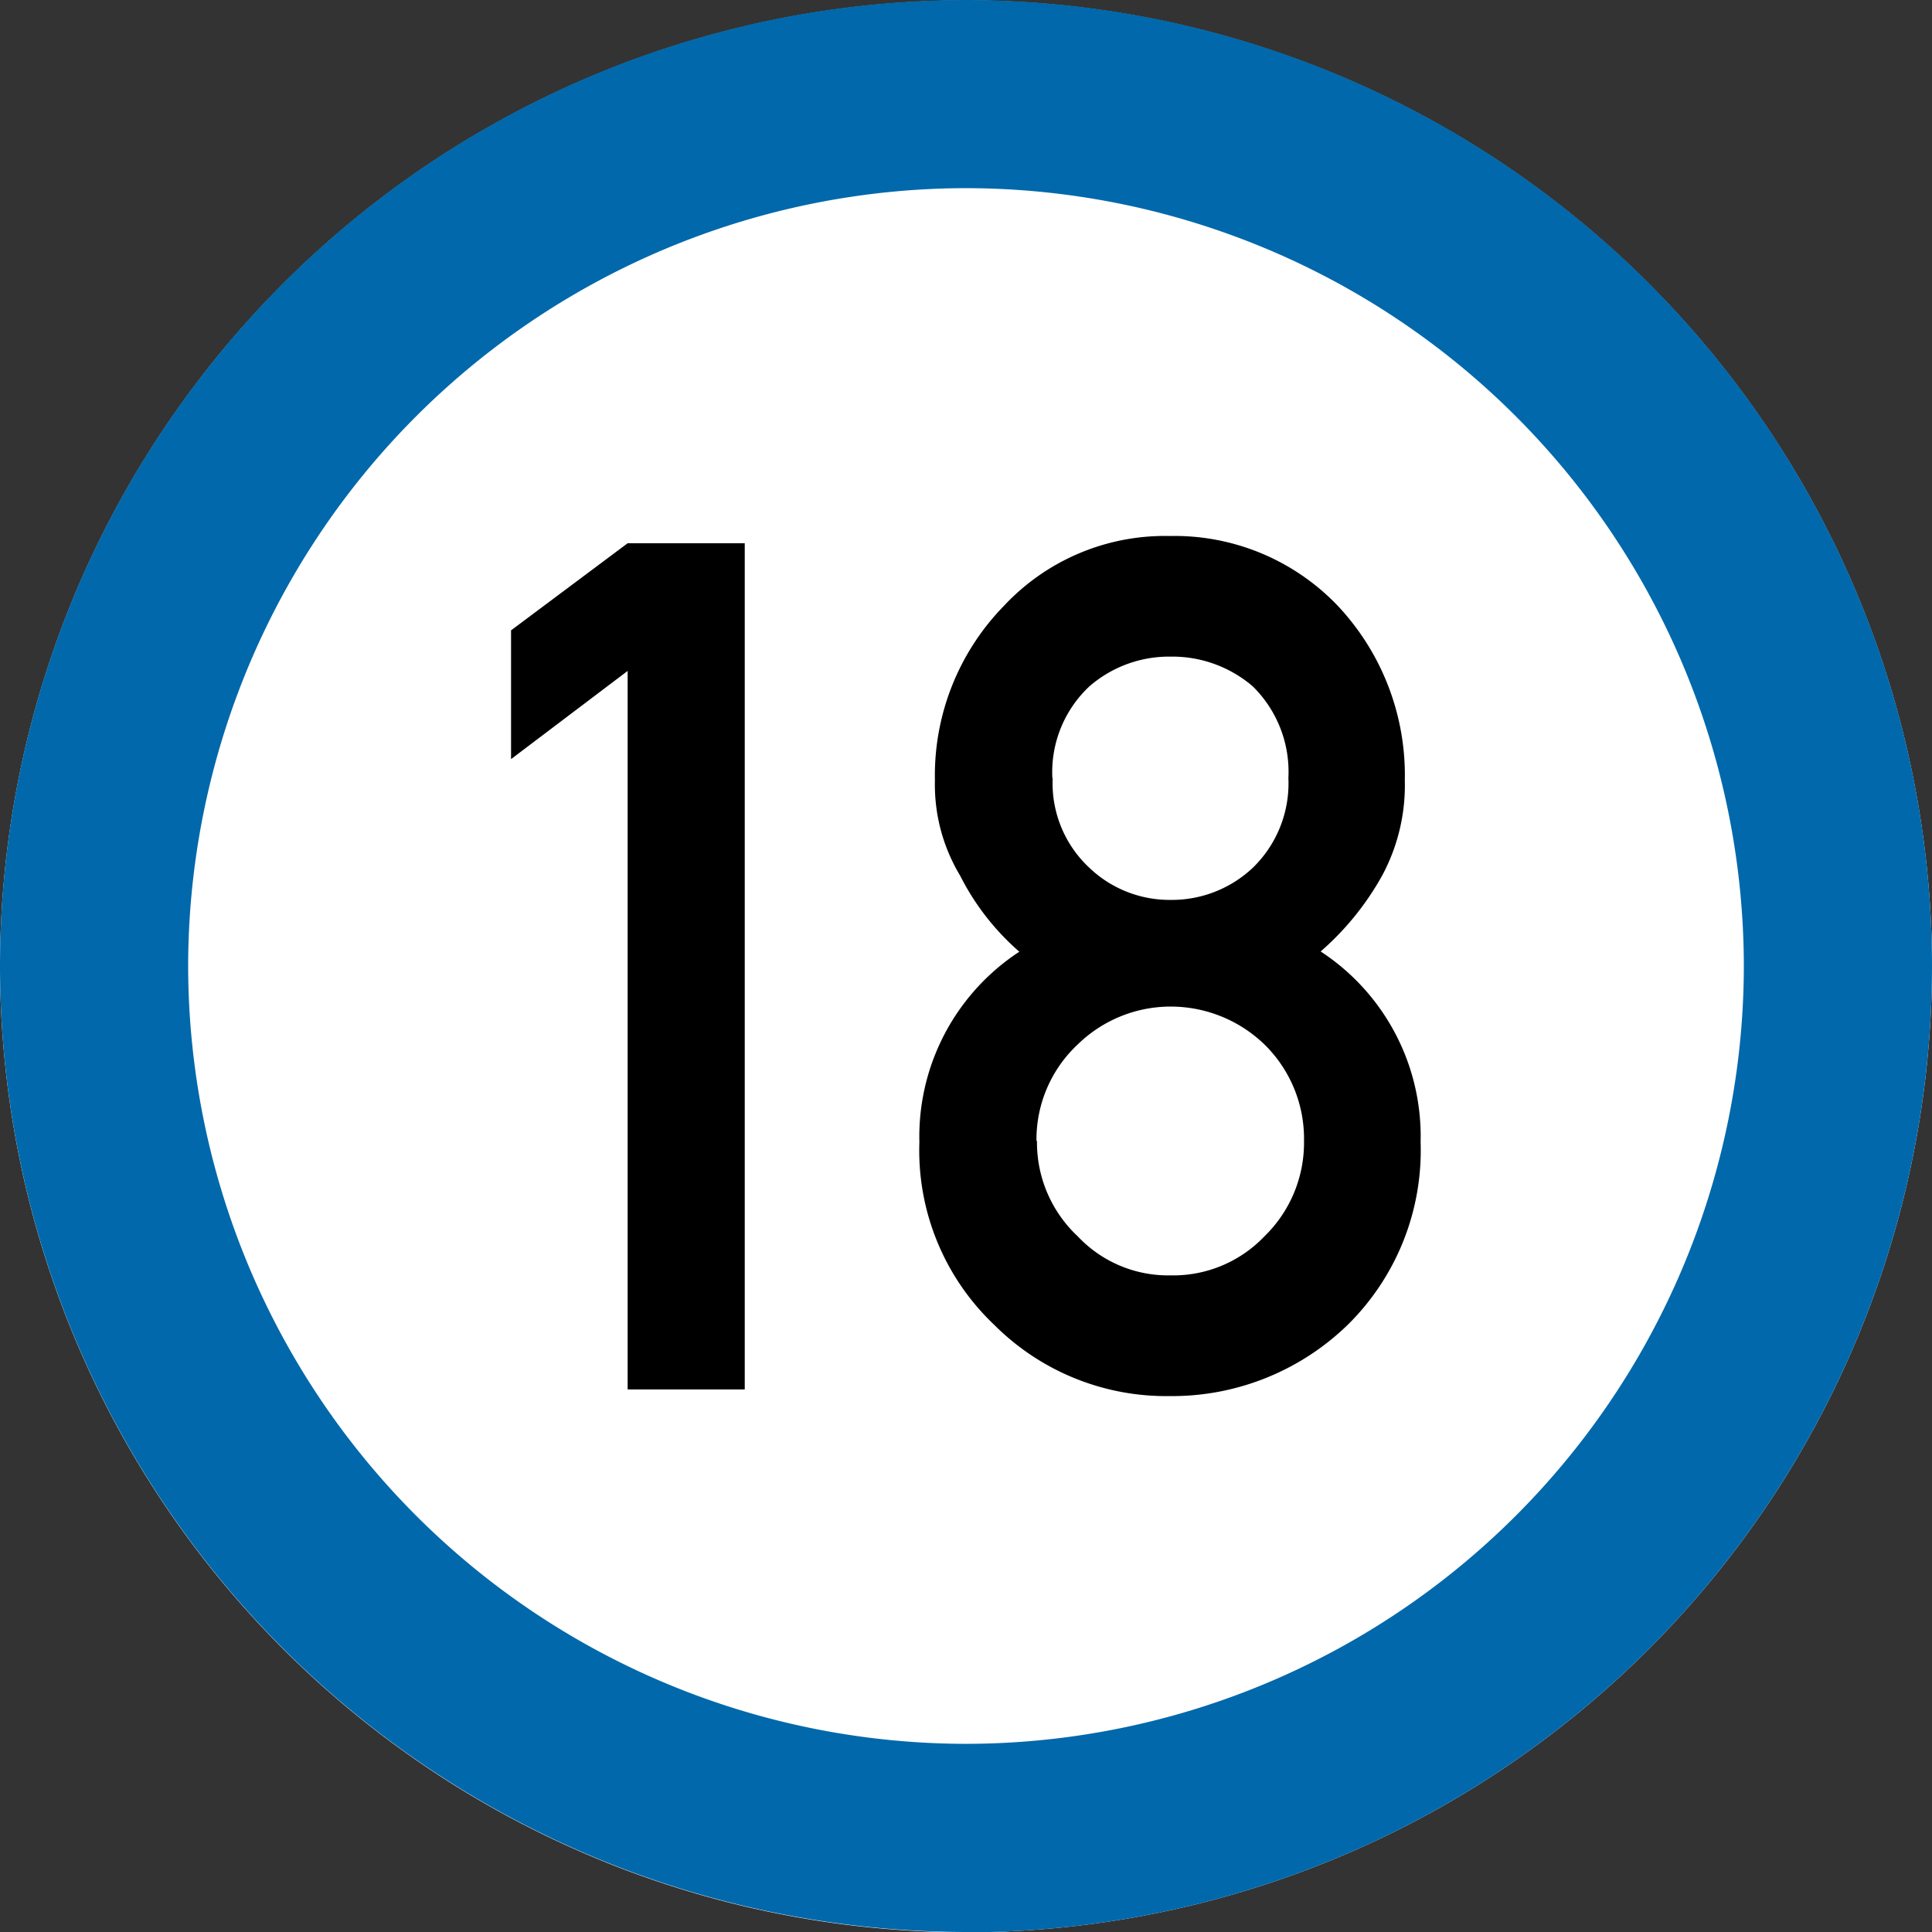
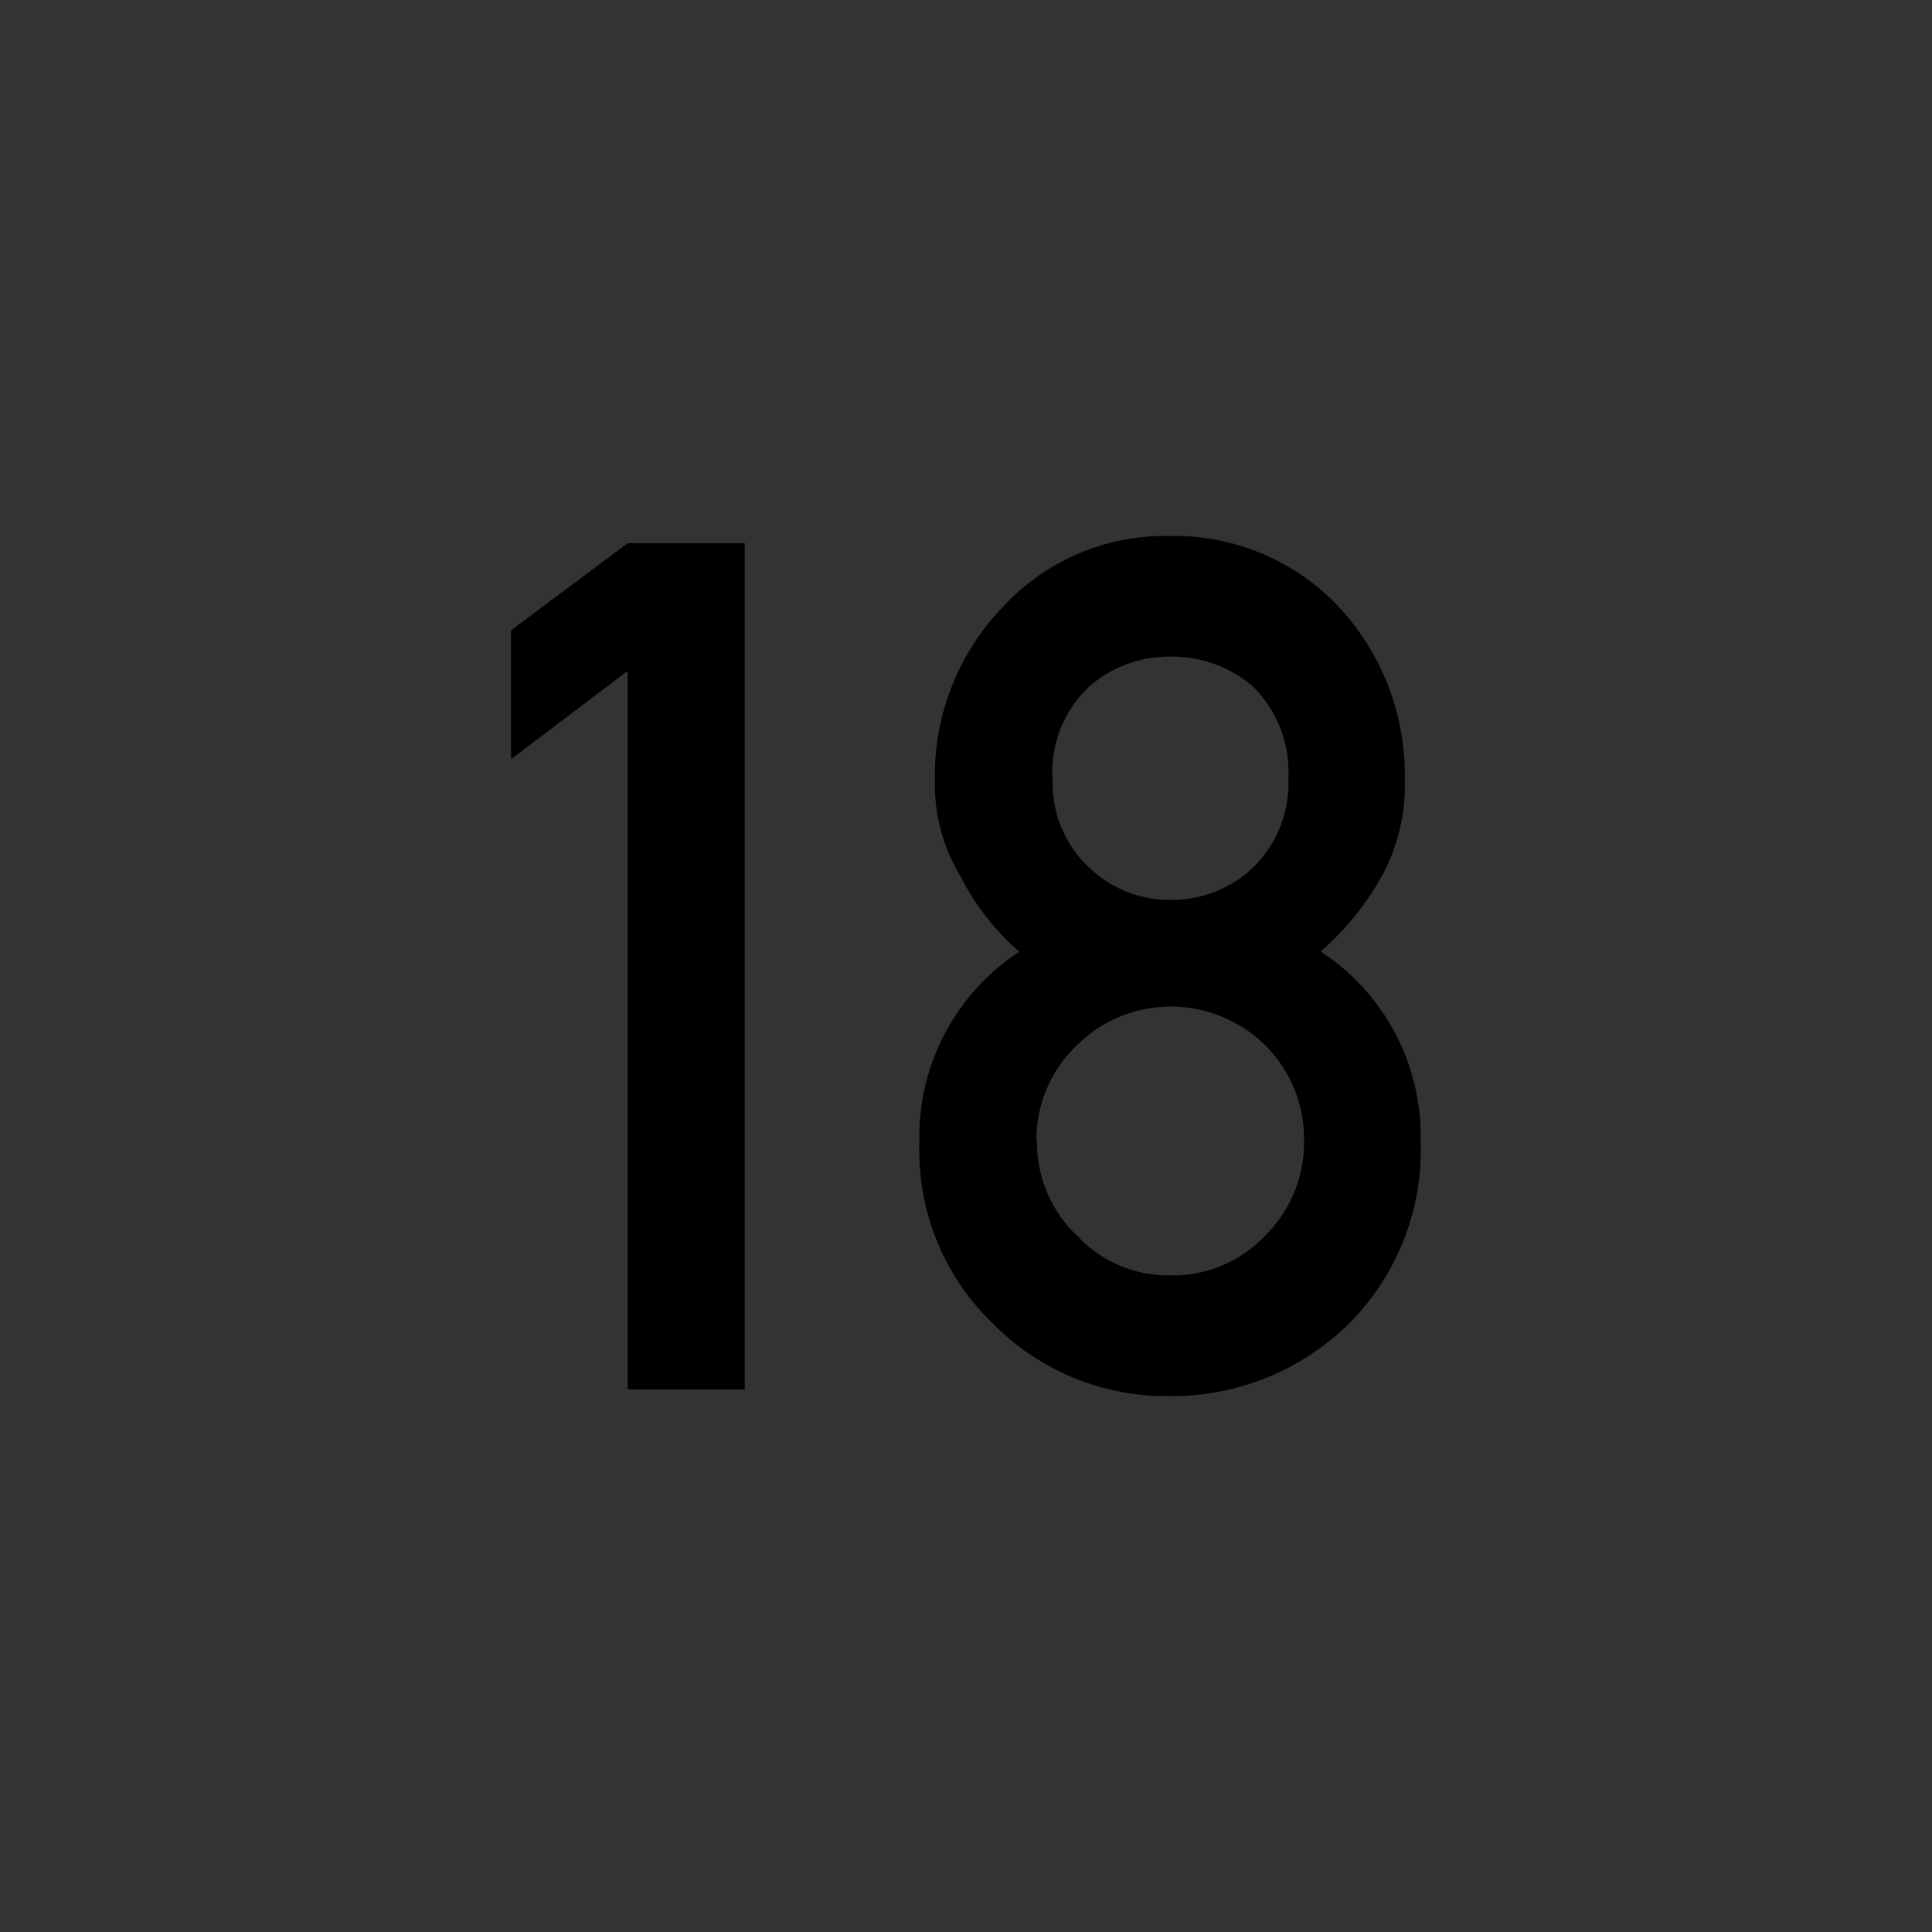
<svg xmlns="http://www.w3.org/2000/svg" width="23" height="23" viewBox="0 0 23 23">
  <rect x="0" y="0" width="23" height="23" fill="#333333" stroke="none" />
  <g id="グループ_602" data-name="グループ 602" transform="translate(2626.439 712.304)">
-     <path id="パス_6346" data-name="パス 6346" d="M-2614.939-689.3a11.513,11.513,0,0,1-11.5-11.5,11.513,11.513,0,0,1,11.5-11.5,11.513,11.513,0,0,1,11.5,11.5A11.513,11.513,0,0,1-2614.939-689.3Z" fill="#fff" fill-rule="evenodd" />
-     <path id="パス_6346_-_アウトライン" data-name="パス 6346 - アウトライン" d="M-2614.939-691.544a9.27,9.27,0,0,0,9.26-9.26,9.27,9.27,0,0,0-9.26-9.26,9.27,9.27,0,0,0-9.26,9.26,9.27,9.27,0,0,0,9.26,9.26m0,2.24a11.513,11.513,0,0,1-11.5-11.5,11.513,11.513,0,0,1,11.5-11.5,11.513,11.513,0,0,1,11.5,11.5A11.513,11.513,0,0,1-2614.939-689.3Z" fill="#0068ab" />
    <g id="グループ_601" data-name="グループ 601">
      <path id="パス_6347" data-name="パス 6347" d="M-2618.967-704.317l-1.388,1.05V-704.8l1.388-1.037h1.394v10.074h-1.394Z" />
      <path id="パス_6348" data-name="パス 6348" d="M-2615.494-698.707a2.631,2.631,0,0,1,1.19-2.267,2.979,2.979,0,0,1-.705-.906,2.1,2.1,0,0,1-.3-1.133,2.889,2.889,0,0,1,.824-2.081,2.621,2.621,0,0,1,1.97-.829,2.686,2.686,0,0,1,2,.829,2.943,2.943,0,0,1,.8,2.079,2.27,2.27,0,0,1-.269,1.133,3.353,3.353,0,0,1-.733.905,2.629,2.629,0,0,1,1.19,2.267,2.916,2.916,0,0,1-.866,2.176,3,3,0,0,1-2.123.85,2.892,2.892,0,0,1-2.088-.849A2.86,2.86,0,0,1-2615.494-698.707Zm1.4-.014a1.53,1.53,0,0,0,.486,1.136,1.476,1.476,0,0,0,1.1.464,1.5,1.5,0,0,0,1.121-.464,1.553,1.553,0,0,0,.472-1.136,1.572,1.572,0,0,0-.472-1.15,1.609,1.609,0,0,0-1.121-.45,1.584,1.584,0,0,0-1.1.45A1.548,1.548,0,0,0-2614.1-698.721Zm.187-4.321a1.374,1.374,0,0,0,.437,1.069,1.381,1.381,0,0,0,.962.382,1.406,1.406,0,0,0,.983-.382,1.4,1.4,0,0,0,.424-1.069,1.427,1.427,0,0,0-.424-1.091,1.471,1.471,0,0,0-.983-.354,1.444,1.444,0,0,0-.962.354A1.4,1.4,0,0,0-2613.911-703.042Z" />
    </g>
  </g>
</svg>